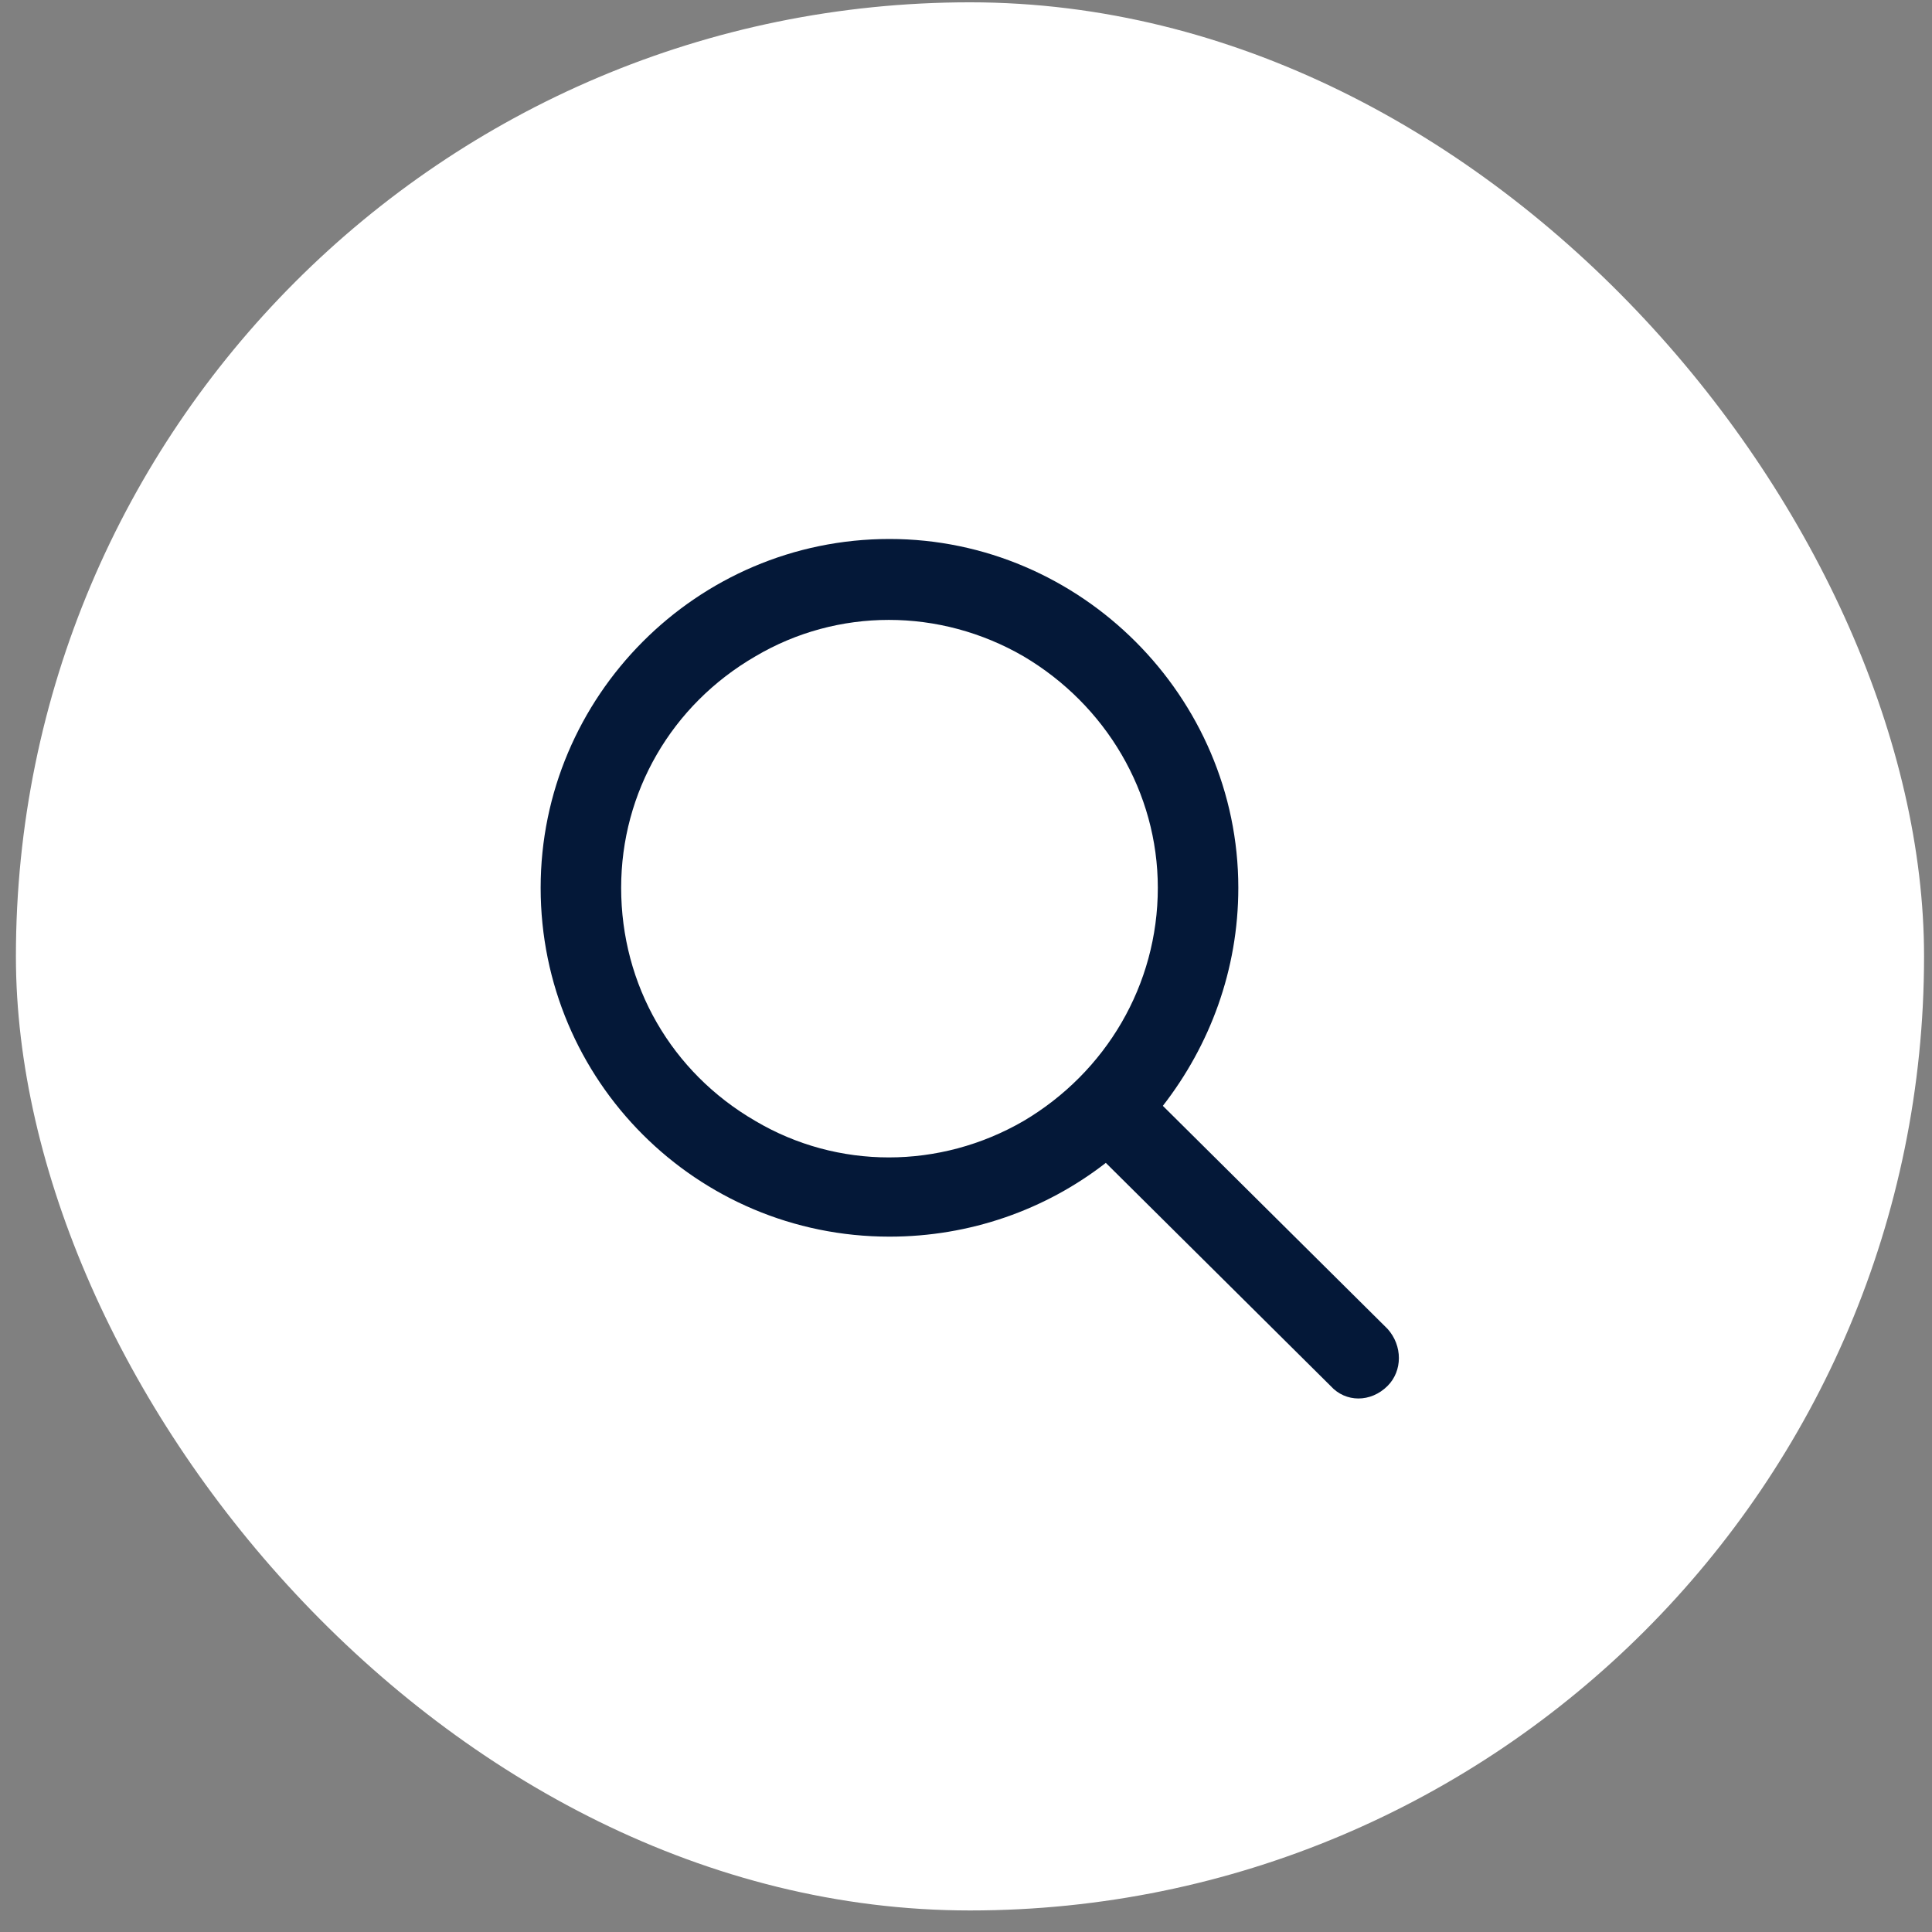
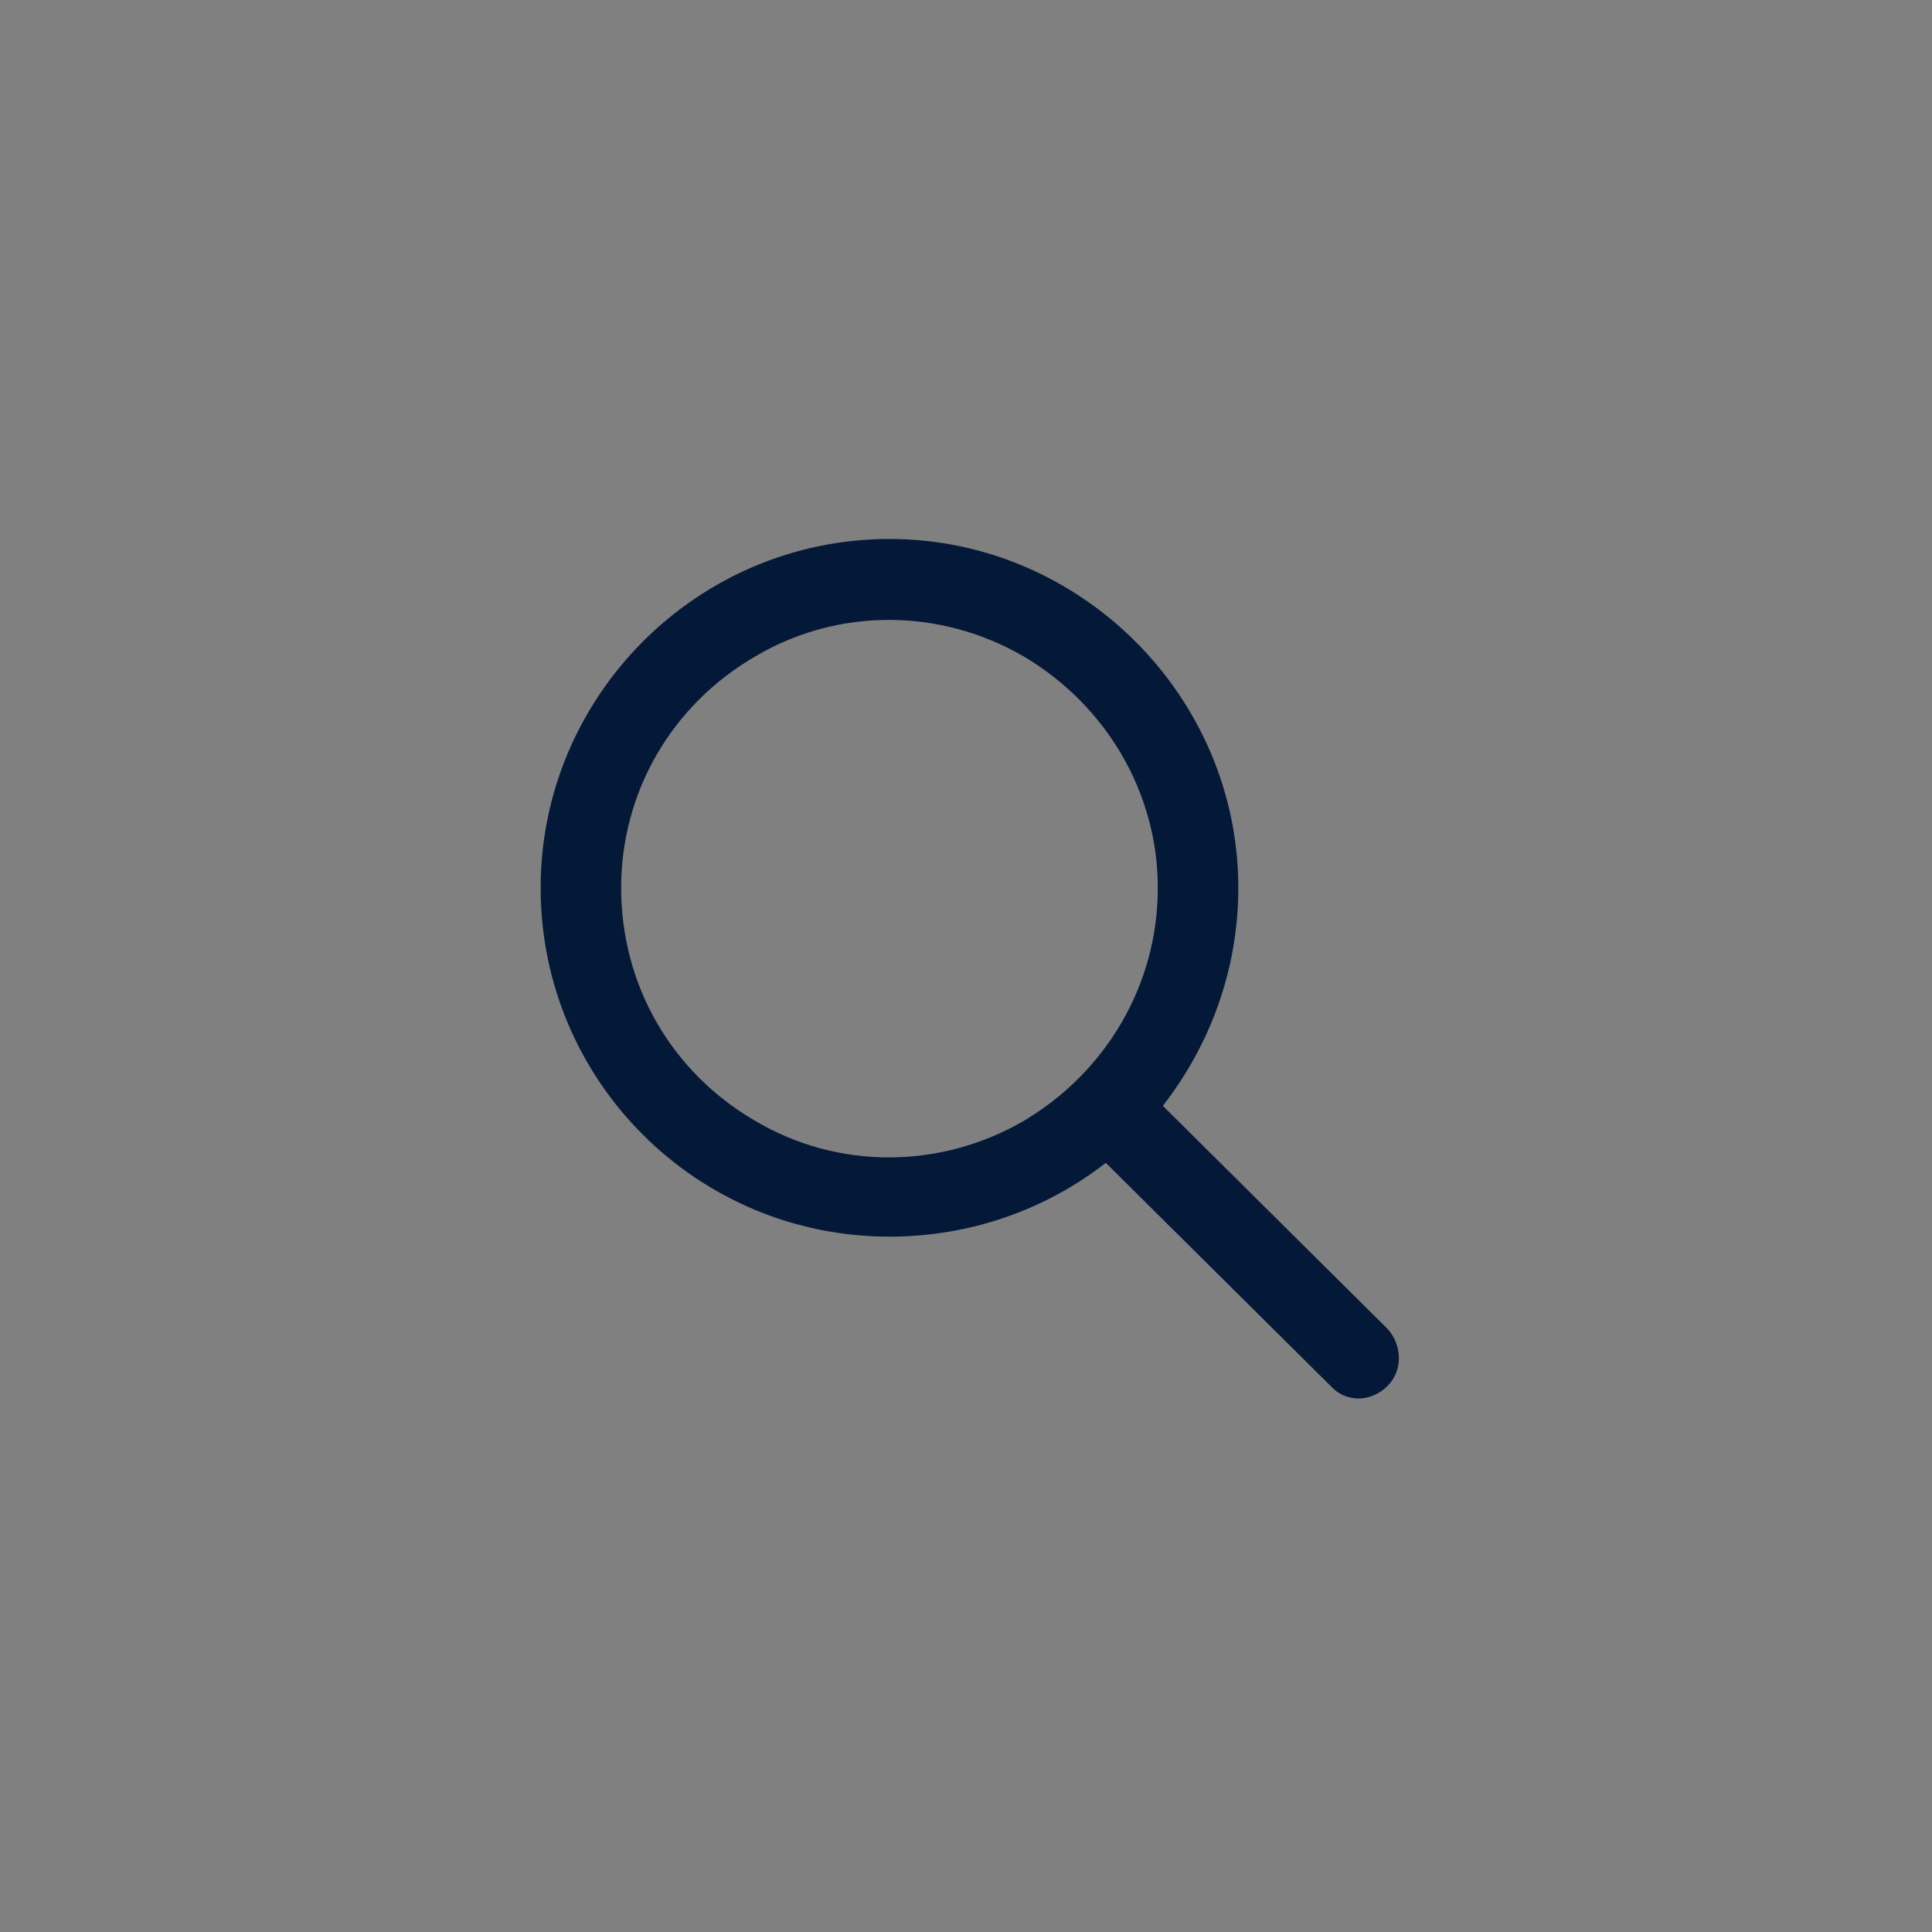
<svg xmlns="http://www.w3.org/2000/svg" width="81" height="81" viewBox="0 0 81 81" fill="none">
  <rect x="0" y="0" width="81" height="81" fill="#808080" stroke="none" />
-   <rect x="0.667" y="0.097" width="80" height="80" rx="40" fill="white" />
  <path d="M48.542 37.222C48.542 33.215 46.362 29.558 42.917 27.519C39.401 25.48 35.112 25.48 31.667 27.519C28.151 29.558 26.042 33.215 26.042 37.222C26.042 41.3 28.151 44.957 31.667 46.996C35.112 49.035 39.401 49.035 42.917 46.996C46.362 44.957 48.542 41.3 48.542 37.222ZM46.362 48.754C43.831 50.722 40.667 51.847 37.292 51.847C29.206 51.847 22.667 45.308 22.667 37.222C22.667 29.207 29.206 22.597 37.292 22.597C45.307 22.597 51.917 29.207 51.917 37.222C51.917 40.668 50.721 43.832 48.753 46.363L58.175 55.715C58.807 56.418 58.807 57.472 58.175 58.105C57.471 58.808 56.417 58.808 55.784 58.105L46.362 48.754Z" fill="#041838" />
</svg>